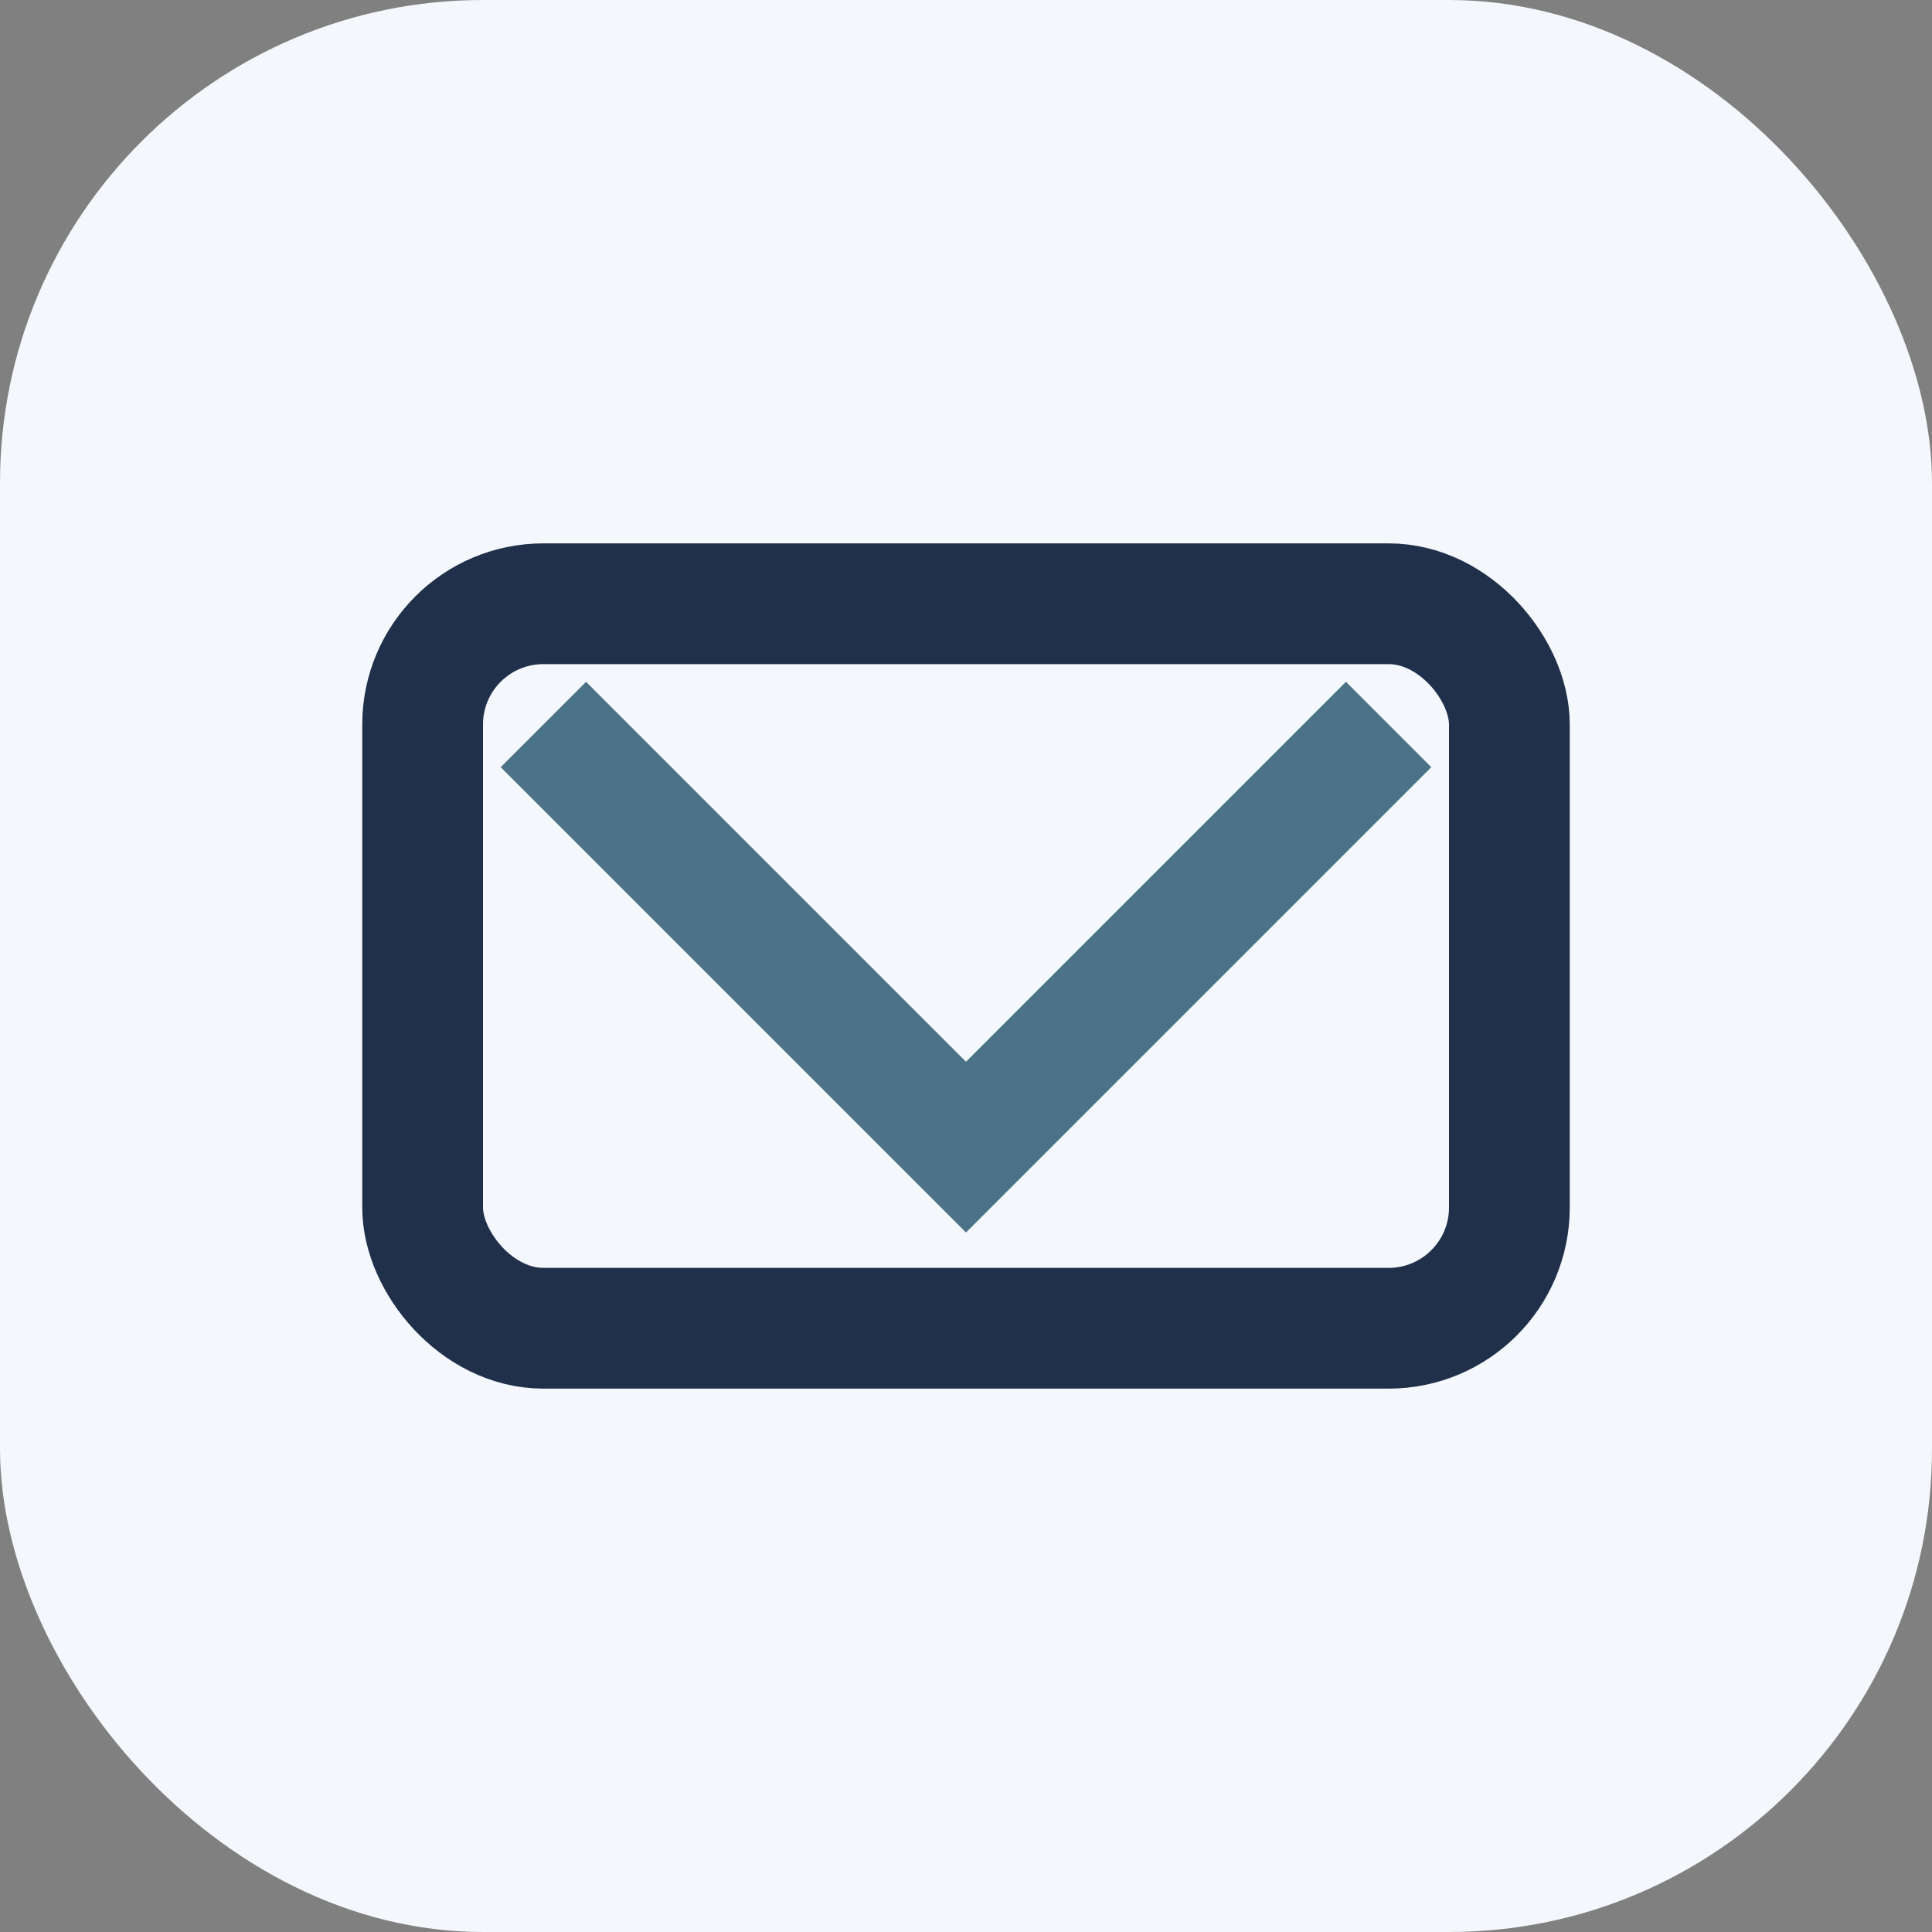
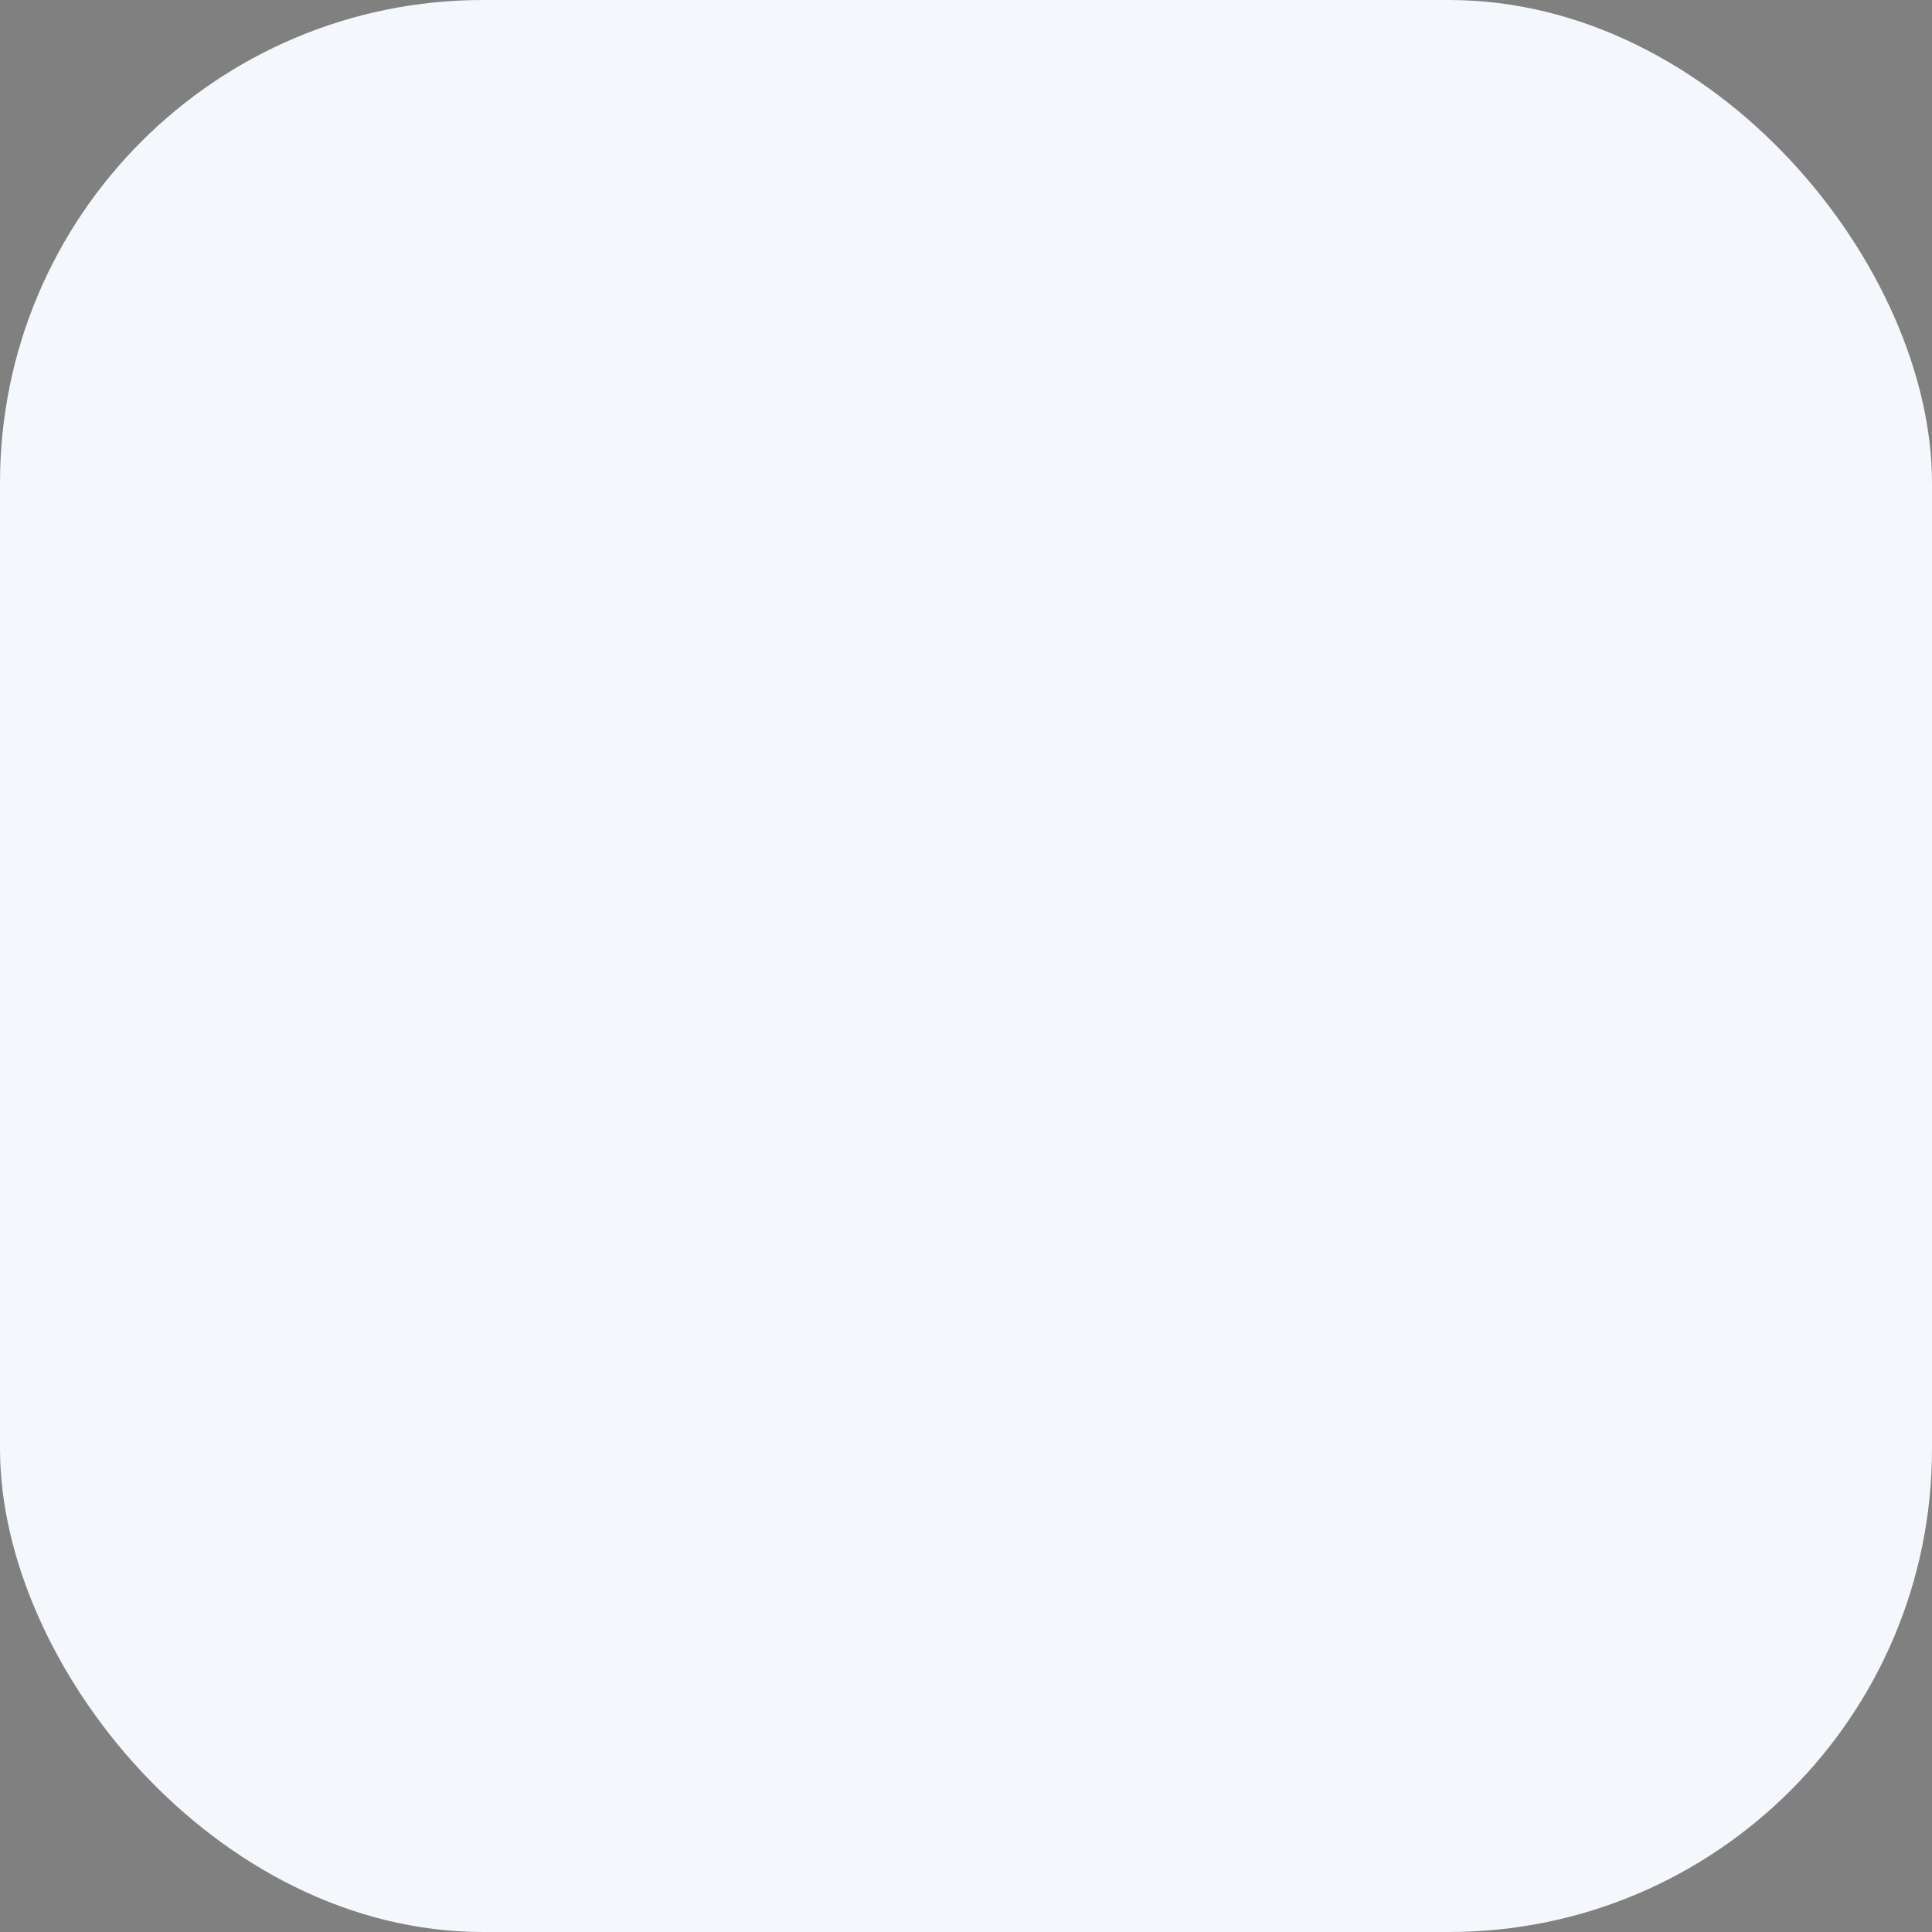
<svg xmlns="http://www.w3.org/2000/svg" width="32" height="32" viewBox="0 0 32 32">
  <rect x="0" y="0" width="32" height="32" fill="#808080" stroke="none" />
  <rect width="32" height="32" rx="8" fill="#F4F7FB" />
-   <rect x="7" y="10" width="18" height="12" rx="2" fill="none" stroke="#20304A" stroke-width="2" />
-   <path d="M9 12l7 7 7-7" fill="none" stroke="#4C7287" stroke-width="2" />
</svg>